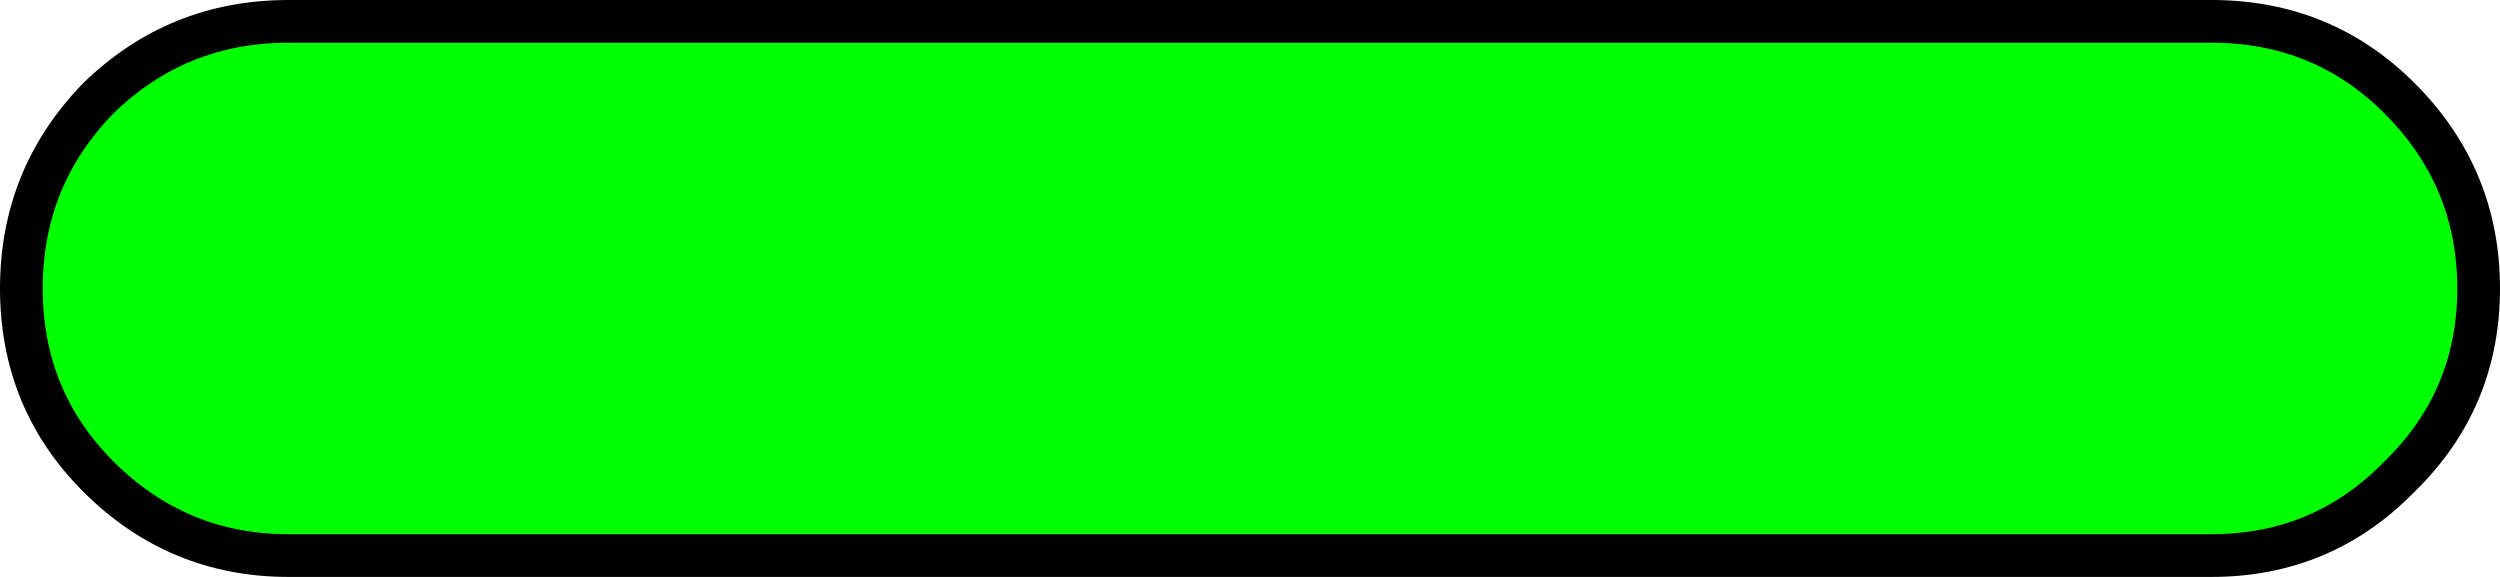
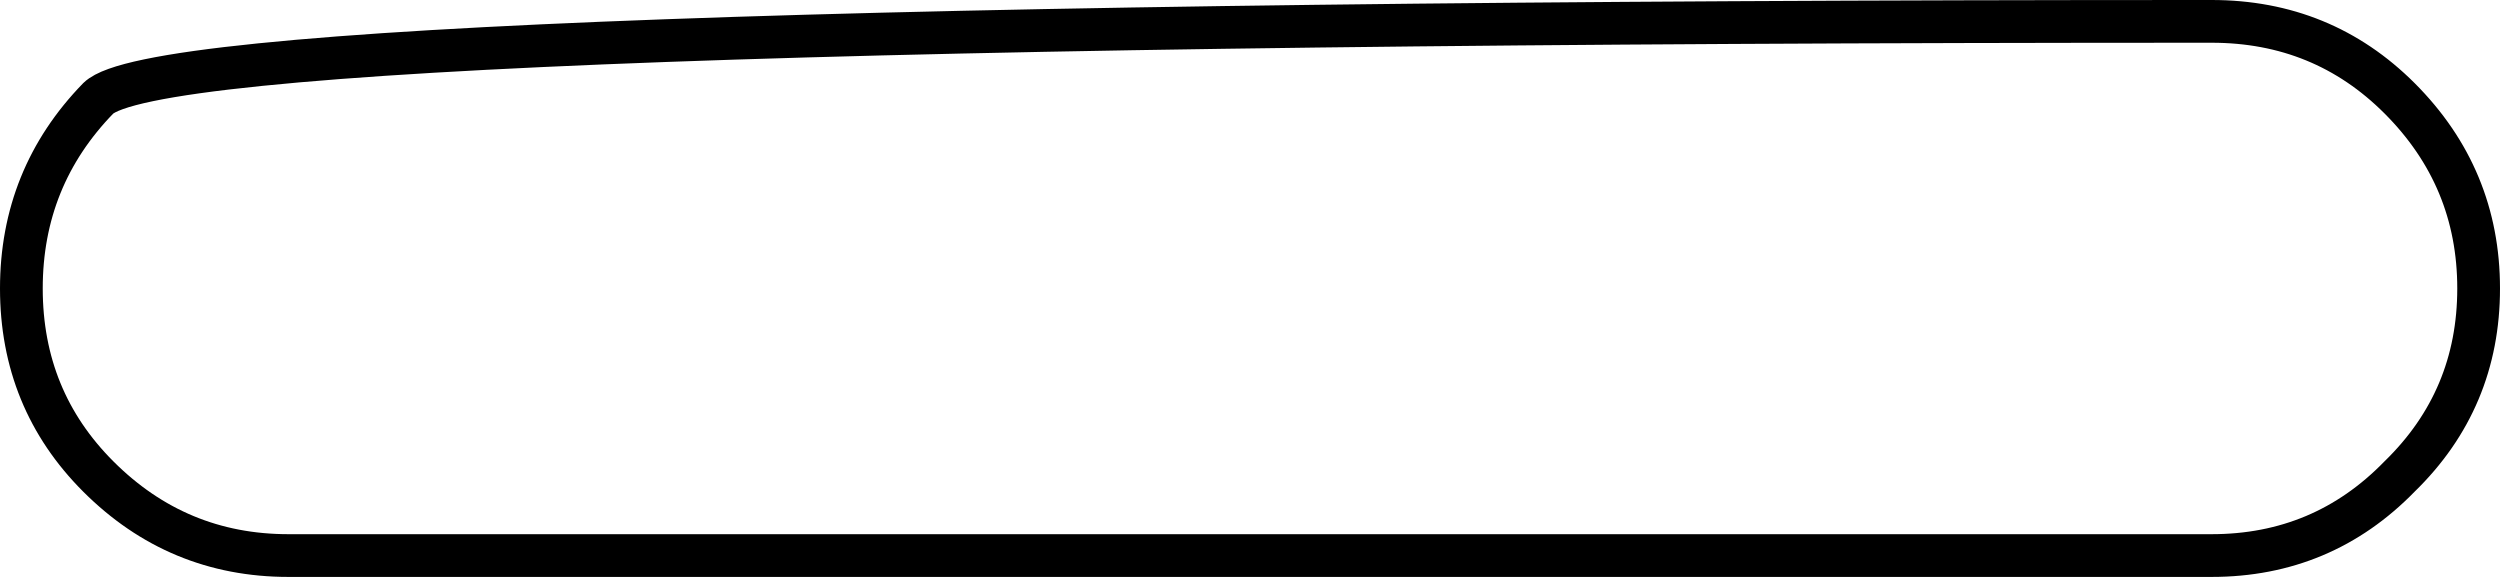
<svg xmlns="http://www.w3.org/2000/svg" height="13.5px" width="58.5px">
  <g transform="matrix(1.0, 0.0, 0.0, 1.0, 29.25, 5.8)">
-     <path d="M22.5 -5.3 Q25.1 -5.3 26.9 -3.5 28.75 -1.65 28.75 0.95 28.75 3.55 26.9 5.35 25.1 7.2 22.5 7.2 L-22.5 7.2 Q-25.1 7.2 -26.95 5.35 -28.75 3.55 -28.75 0.95 -28.75 -1.65 -26.95 -3.5 -25.1 -5.3 -22.5 -5.3 L22.5 -5.3" fill="#00ff00" fill-rule="evenodd" stroke="none" />
-     <path d="M22.5 -5.3 L-22.5 -5.3 Q-25.1 -5.3 -26.95 -3.5 -28.75 -1.65 -28.75 0.95 -28.75 3.55 -26.95 5.35 -25.1 7.2 -22.5 7.2 L22.5 7.2 Q25.1 7.2 26.9 5.35 28.75 3.55 28.75 0.95 28.75 -1.65 26.9 -3.5 25.1 -5.3 22.5 -5.3 Z" fill="none" stroke="#000000" stroke-linecap="round" stroke-linejoin="round" stroke-width="1.0" />
+     <path d="M22.5 -5.3 Q-25.1 -5.3 -26.95 -3.5 -28.75 -1.65 -28.75 0.95 -28.75 3.55 -26.95 5.35 -25.1 7.2 -22.5 7.2 L22.5 7.2 Q25.1 7.2 26.9 5.35 28.75 3.55 28.75 0.95 28.75 -1.65 26.9 -3.5 25.1 -5.3 22.5 -5.3 Z" fill="none" stroke="#000000" stroke-linecap="round" stroke-linejoin="round" stroke-width="1.0" />
  </g>
</svg>